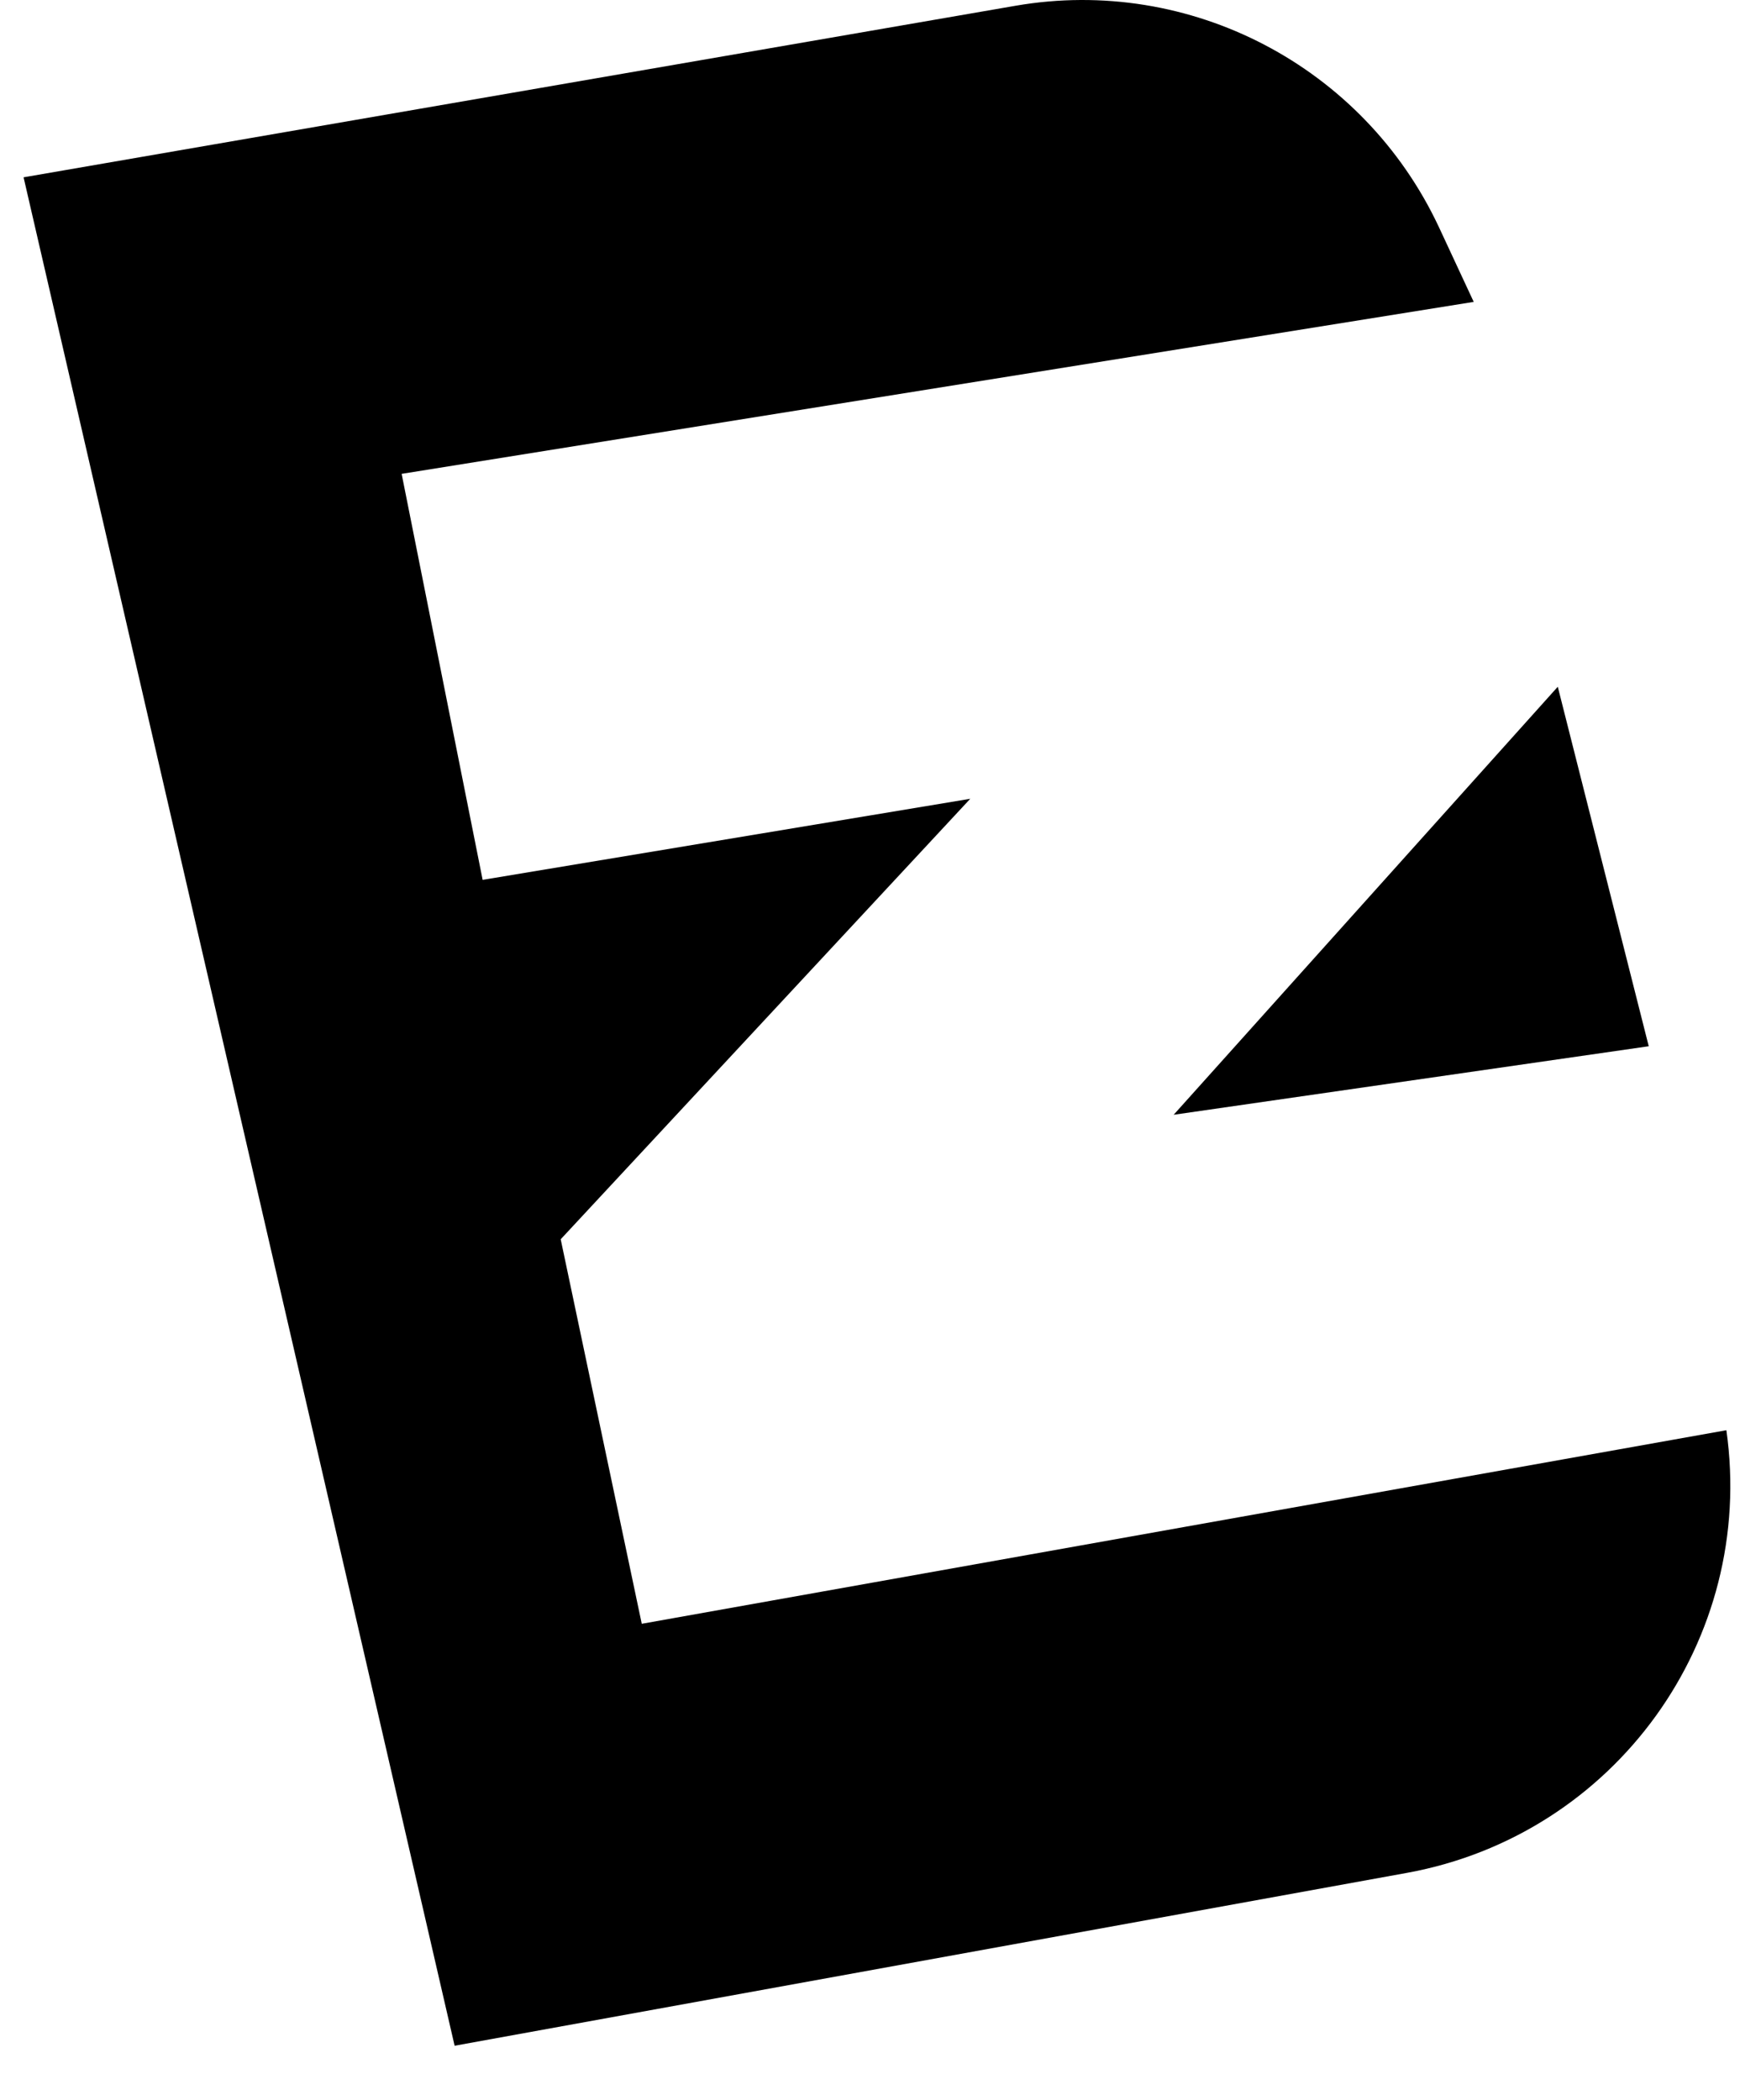
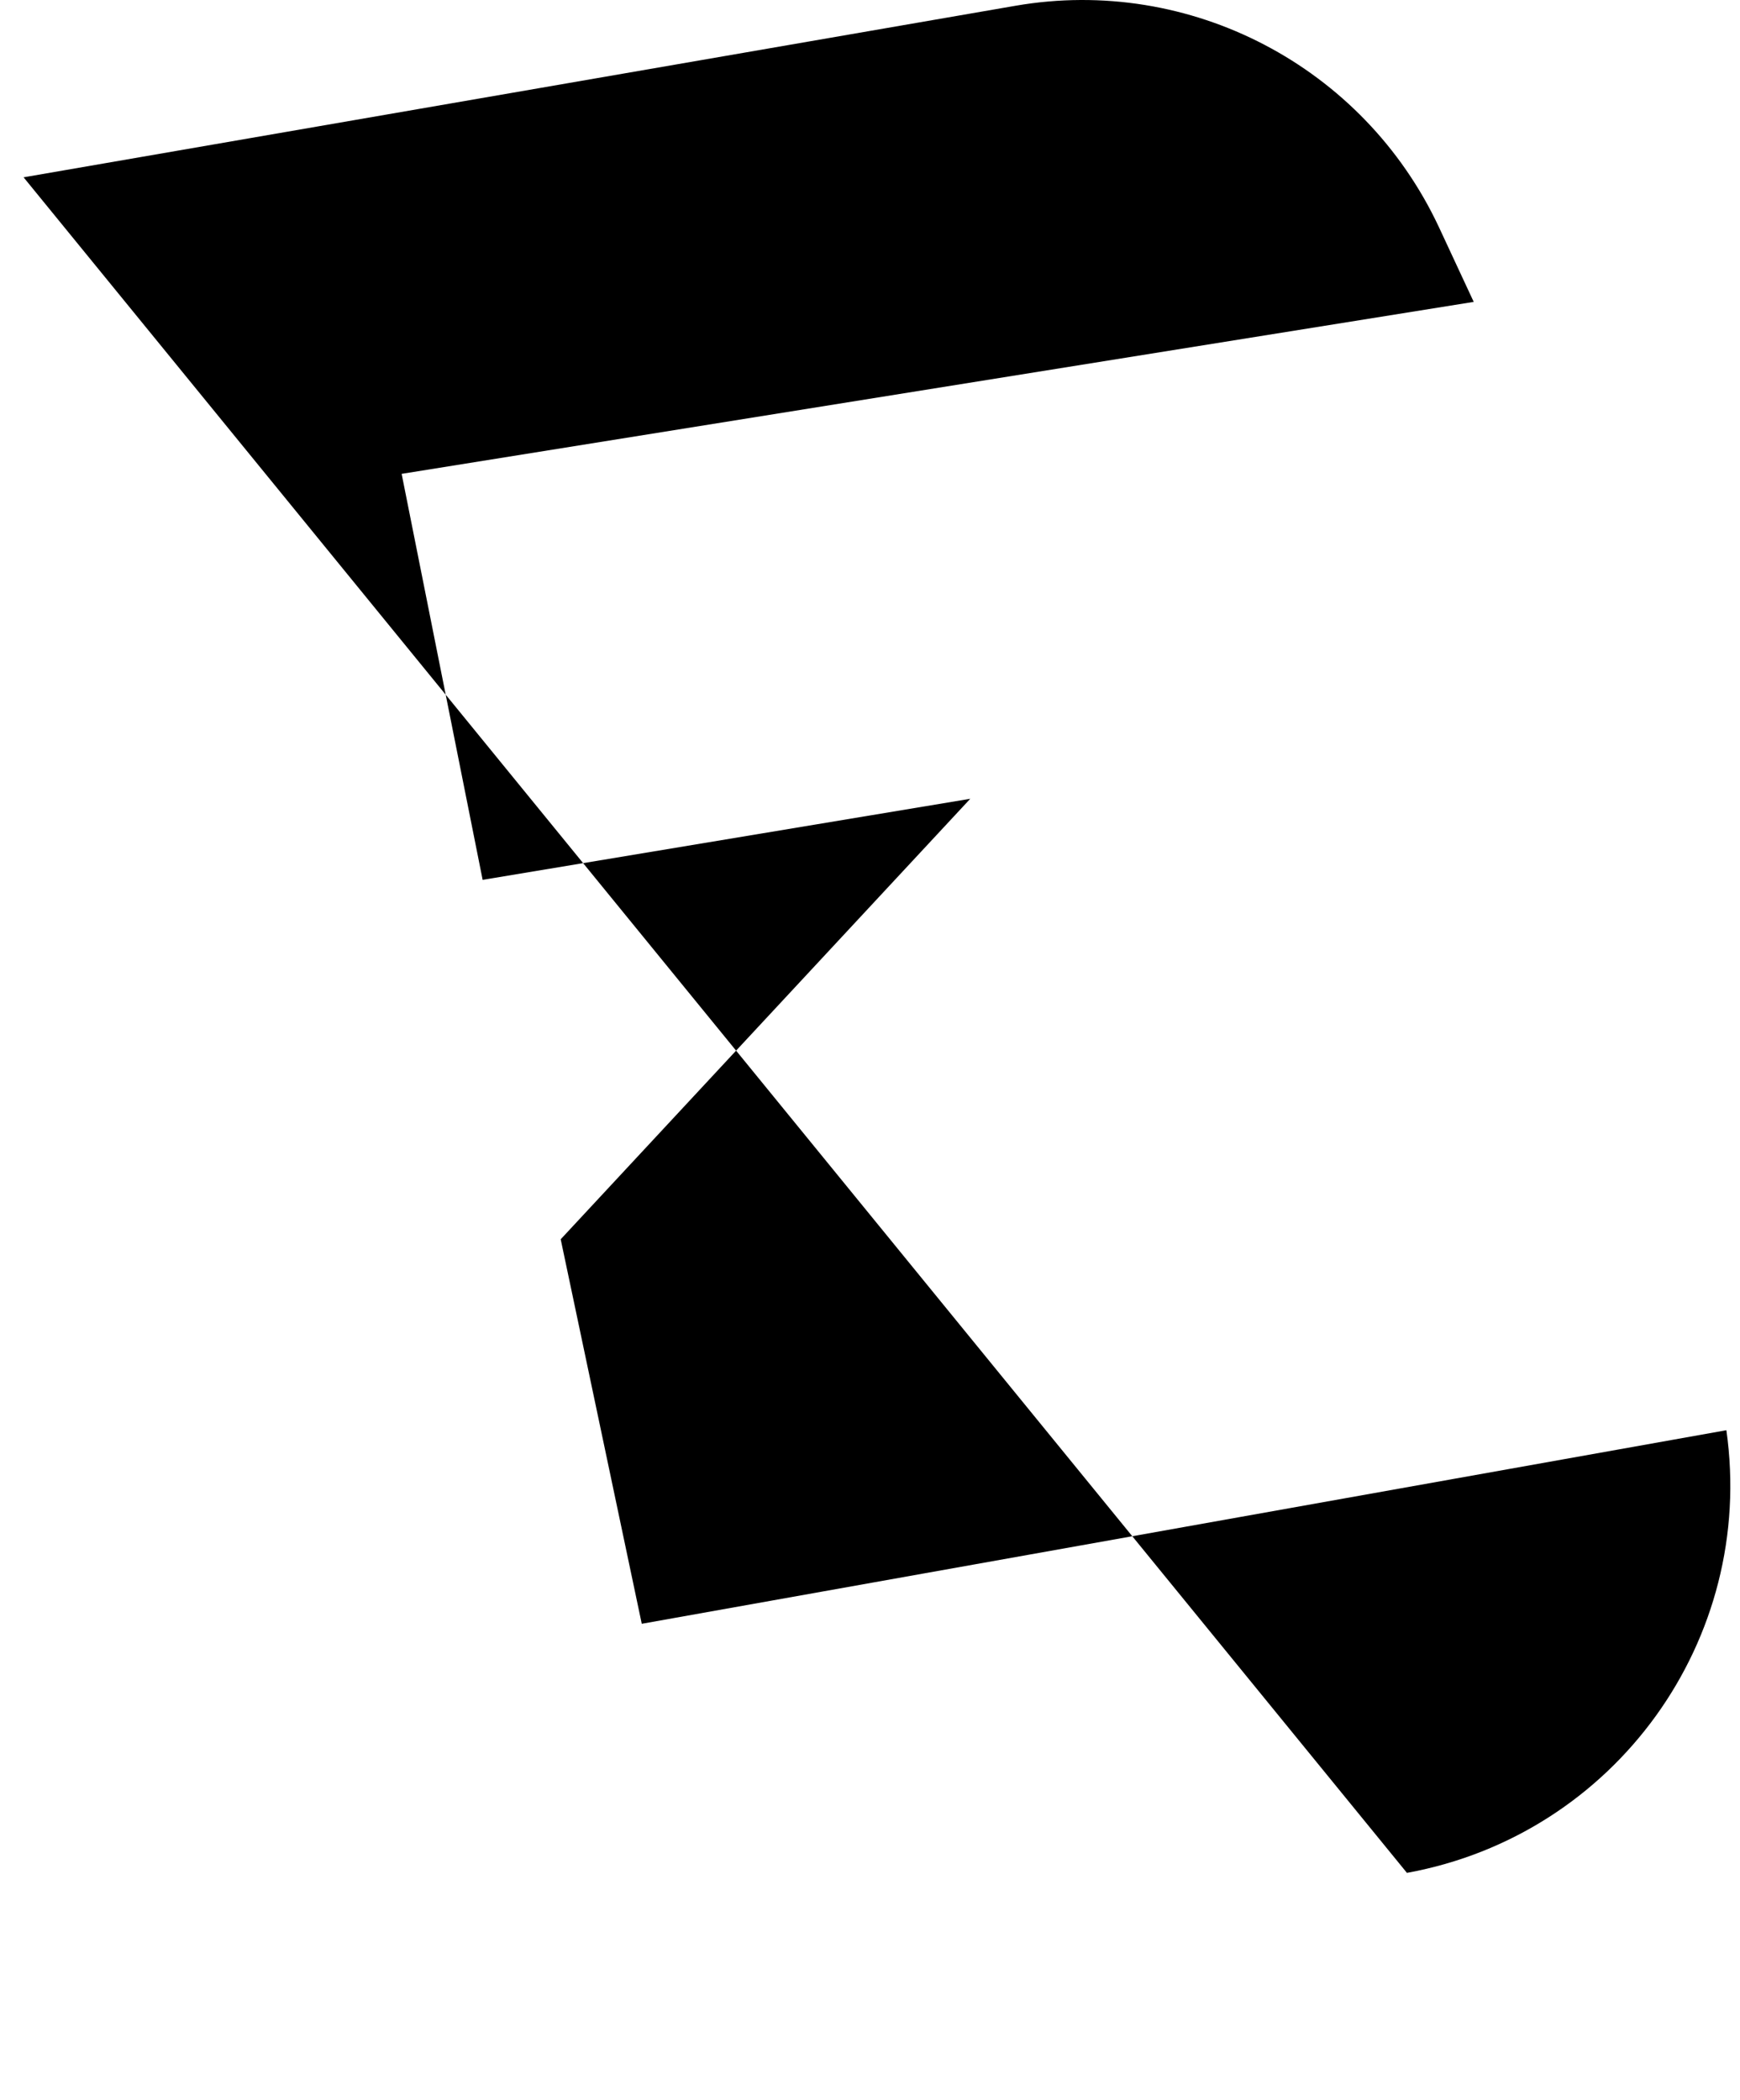
<svg xmlns="http://www.w3.org/2000/svg" width="29" height="35" viewBox="0 0 29 35" fill="none">
-   <path d="M0.393 2.955L7.577 34.093L23.449 31.212C26.919 30.58 29.268 27.326 28.773 23.835L10.696 27.061L9.345 20.653L16.171 13.312L8.044 14.663L6.694 7.897L24.562 5.031L23.98 3.781C22.723 1.102 19.835 -0.407 16.925 0.096L0.393 2.955Z" fill="black" />
-   <path d="M19.561 18.578L25.963 11.445L27.479 17.436L19.561 18.578Z" fill="black" />
+   <path d="M0.393 2.955L23.449 31.212C26.919 30.58 29.268 27.326 28.773 23.835L10.696 27.061L9.345 20.653L16.171 13.312L8.044 14.663L6.694 7.897L24.562 5.031L23.98 3.781C22.723 1.102 19.835 -0.407 16.925 0.096L0.393 2.955Z" fill="black" />
</svg>